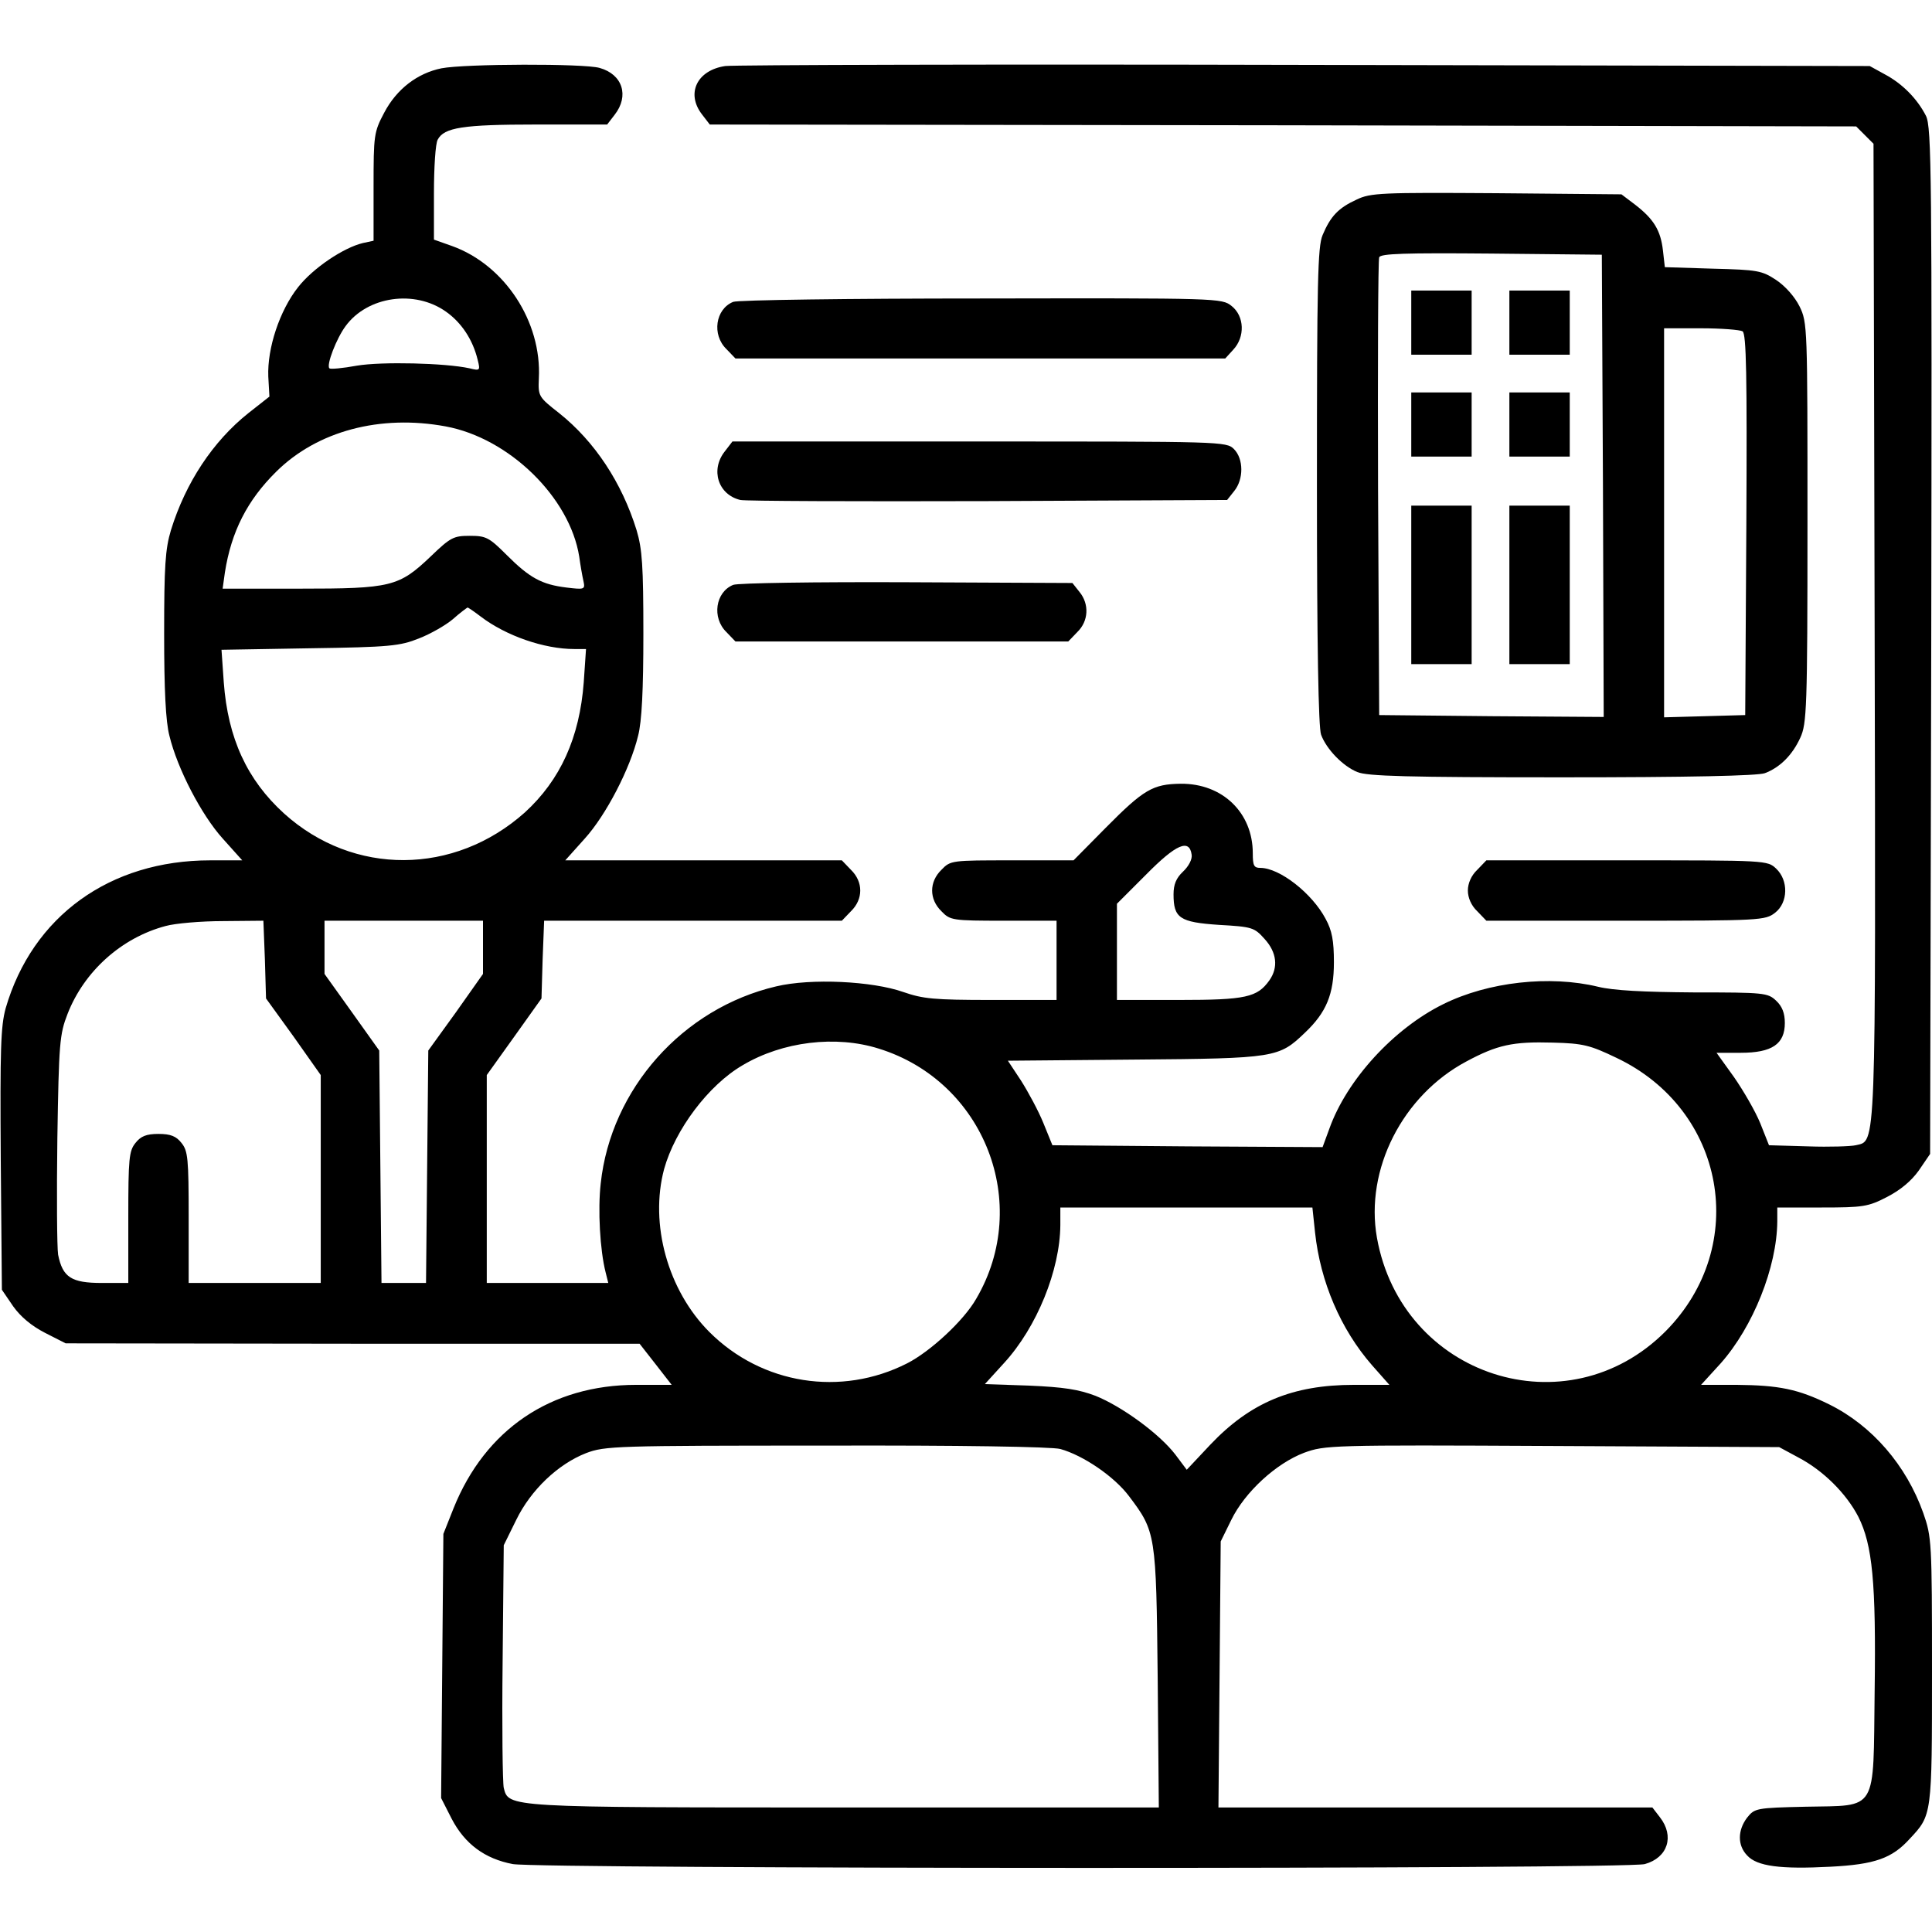
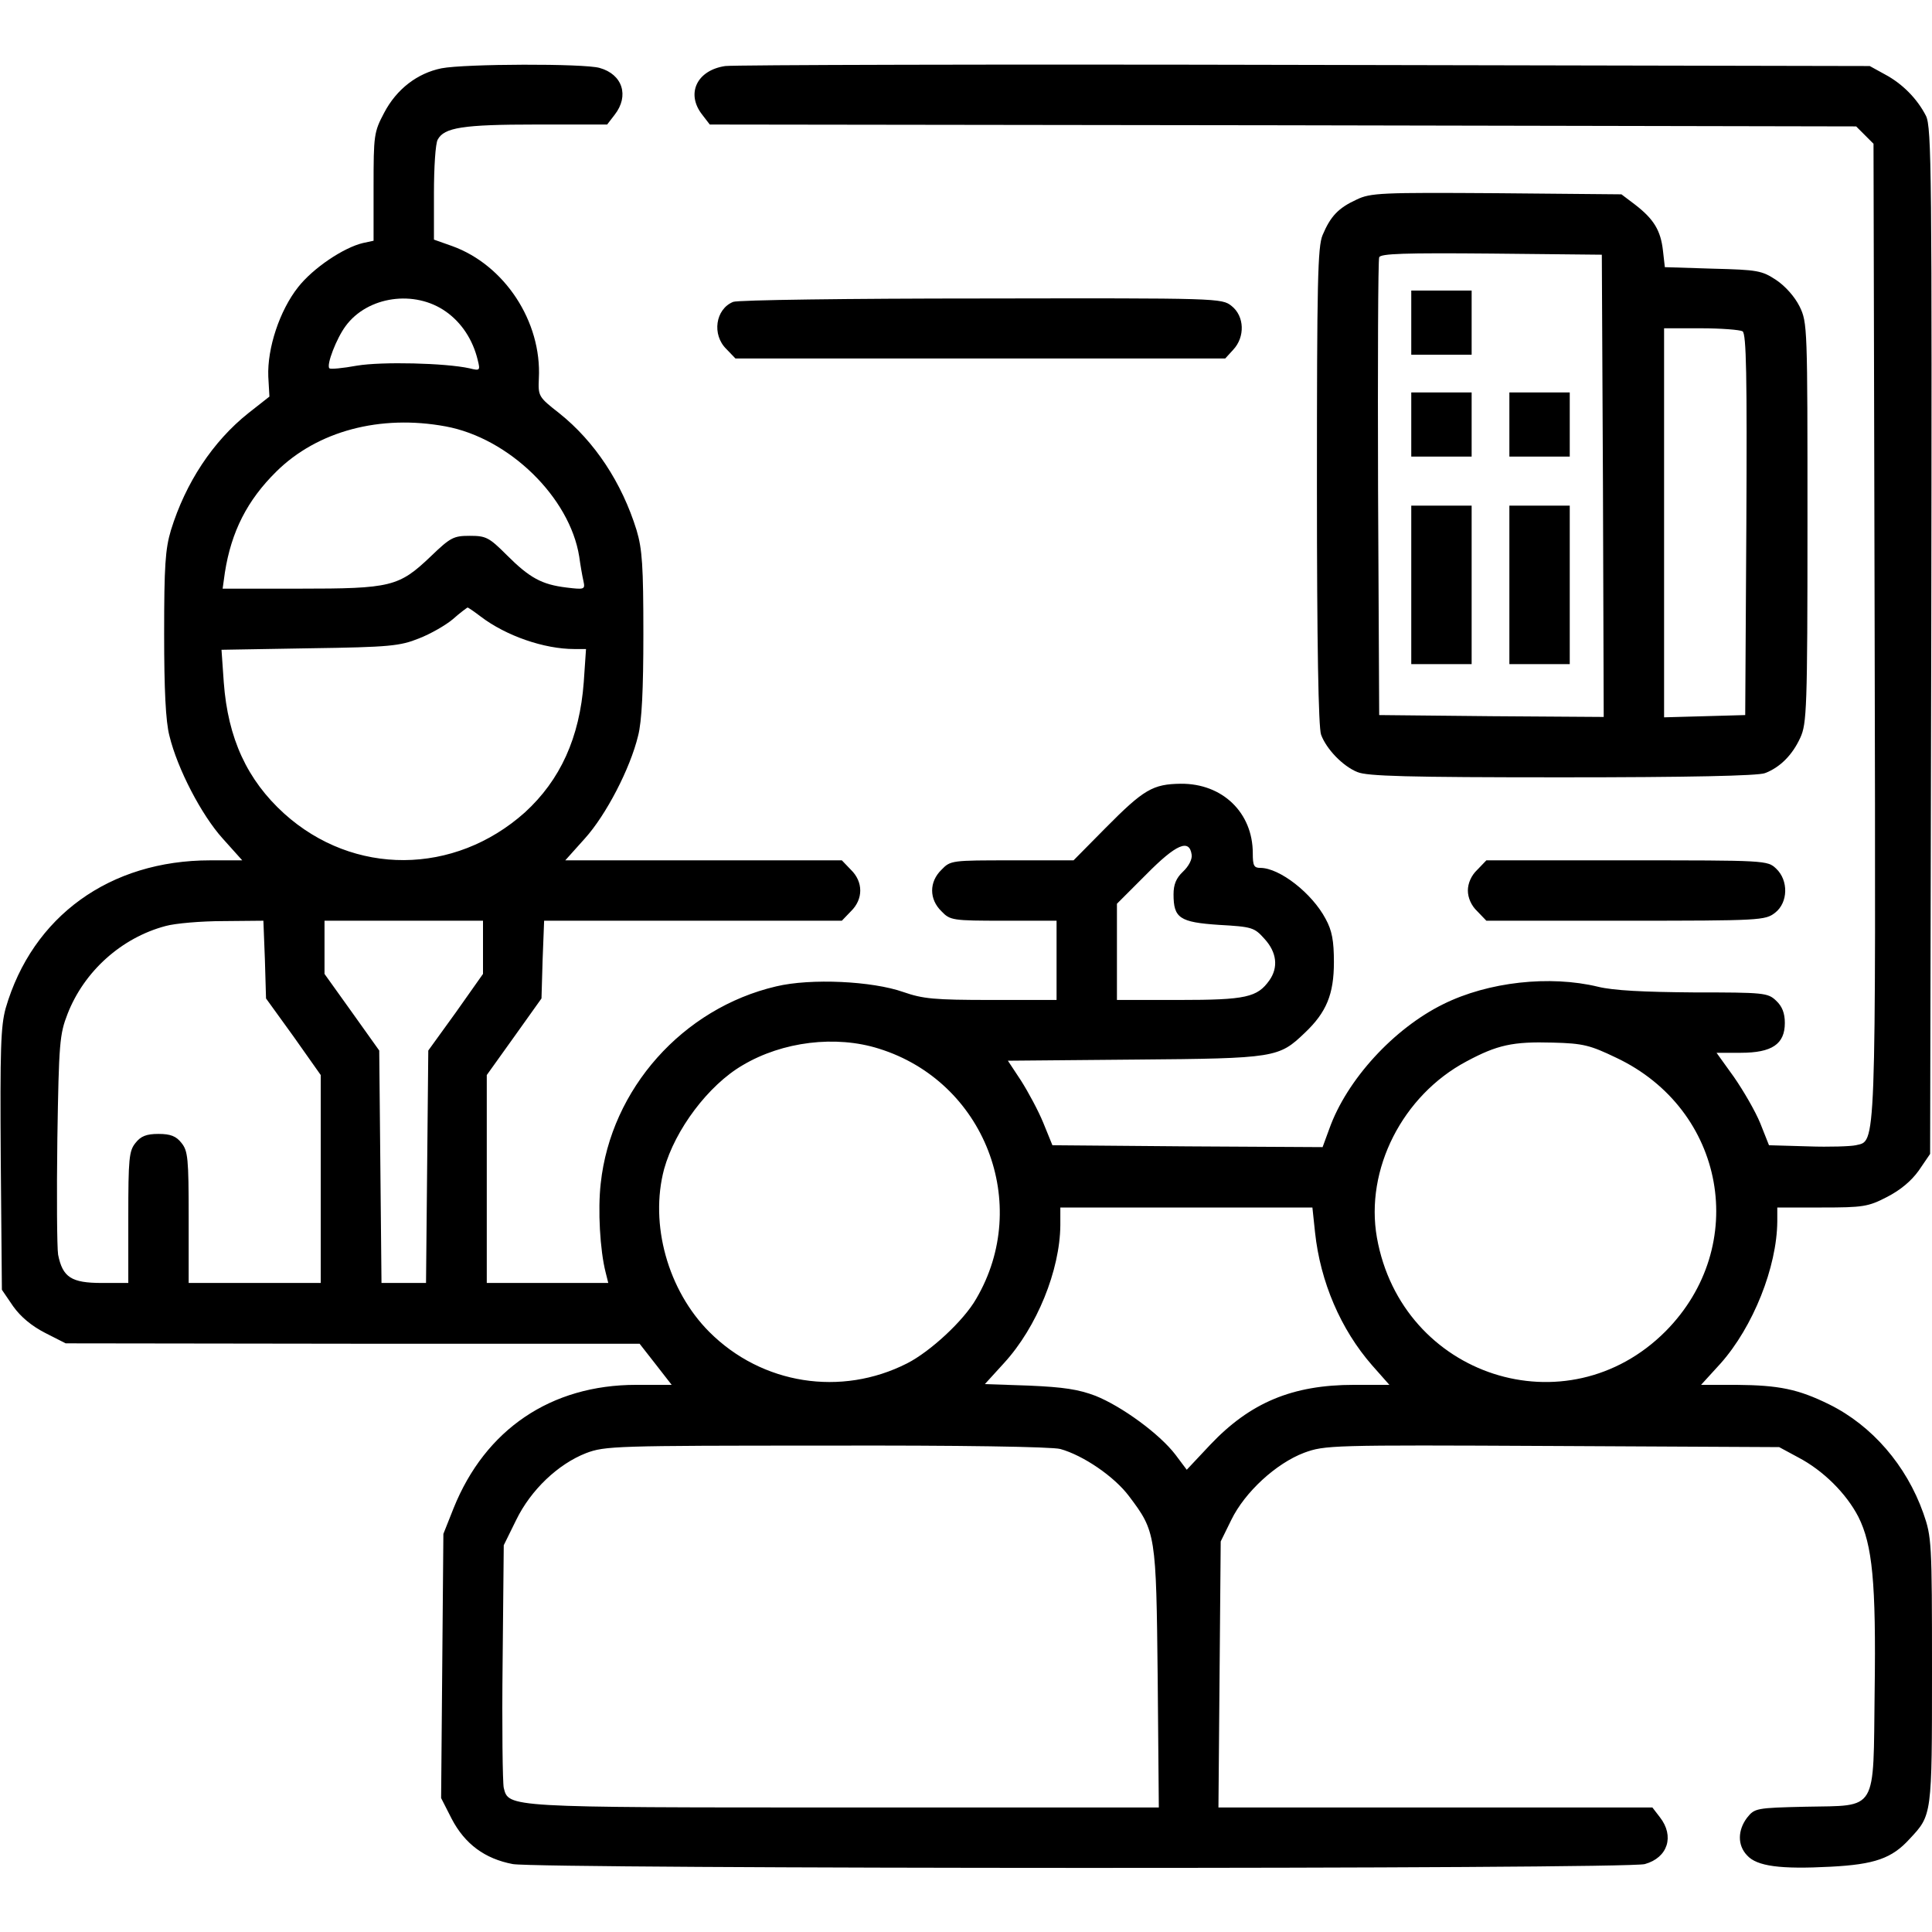
<svg xmlns="http://www.w3.org/2000/svg" version="1.0" width="512pt" height="512pt" viewBox="0 0 512 512" preserveAspectRatio="xMidYMid meet">
  <g transform="translate(0,512) scale(0.1,-0.1)" fill="#000000" stroke="none">
    <path d="M1170 4939 c-64 -13 -119 -55 -152 -118 -27 -51 -28 -59 -28 -196 l0 -143 -28 -6 c-51 -12 -132 -66 -172 -117 -49 -62 -82 -162 -79 -237 l3 -53 -56 -44 c-94 -75 -166 -184 -205 -310 -15 -50 -18 -95 -18 -275 0 -147 4 -232 14 -270 21 -87 85 -210 141 -272 l52 -58 -85 0 c-266 0 -471 -148 -542 -392 -13 -48 -15 -106 -13 -401 l3 -345 30 -44 c20 -28 49 -52 84 -70 l55 -28 760 -1 761 0 43 -55 42 -54 -94 0 c-226 0 -400 -118 -484 -327 l-27 -68 -3 -350 -3 -350 28 -55 c35 -67 88 -106 162 -120 72 -13 2953 -14 3000 0 61 17 79 74 40 124 l-20 26 -575 0 -575 0 3 353 3 352 28 57 c36 74 119 150 193 178 55 20 68 21 658 18 l601 -3 50 -27 c67 -35 128 -96 160 -158 37 -74 47 -173 43 -462 -4 -324 10 -302 -183 -306 -131 -3 -135 -4 -155 -29 -25 -33 -26 -73 0 -100 26 -29 89 -37 221 -30 117 6 163 22 210 74 59 63 59 61 59 445 0 343 -1 355 -23 418 -45 127 -136 232 -249 288 -83 41 -134 51 -246 52 l-94 0 52 57 c86 97 149 255 150 376 l0 37 118 0 c109 0 123 2 173 28 35 18 64 42 84 70 l30 44 3 1359 c2 1238 1 1362 -14 1392 -23 45 -62 85 -109 110 l-40 22 -1495 3 c-822 2 -1514 0 -1538 -3 -75 -11 -105 -73 -61 -129 l20 -26 1519 -2 1519 -3 23 -23 23 -23 3 -1289 c3 -1398 4 -1352 -50 -1365 -13 -3 -70 -5 -126 -3 l-104 3 -23 58 c-13 32 -45 87 -70 123 l-46 64 64 0 c83 0 117 23 117 79 0 26 -7 44 -23 59 -22 21 -32 22 -218 22 -134 1 -213 5 -254 15 -128 31 -291 13 -410 -46 -132 -65 -256 -201 -302 -330 l-18 -49 -358 2 -358 3 -24 59 c-13 32 -40 82 -59 112 l-35 53 337 3 c373 3 381 5 450 71 57 54 77 102 77 187 0 57 -5 84 -22 115 -36 68 -122 135 -173 135 -17 0 -20 6 -20 39 0 107 -80 185 -191 184 -74 -1 -98 -15 -199 -117 l-85 -86 -163 0 c-160 0 -163 0 -187 -25 -33 -32 -33 -78 0 -110 23 -24 29 -25 165 -25 l140 0 0 -105 0 -105 -173 0 c-152 0 -181 3 -233 21 -82 29 -245 37 -337 15 -248 -58 -438 -272 -465 -522 -8 -70 -2 -177 13 -236 l7 -28 -161 0 -161 0 0 276 0 275 73 102 72 101 3 103 4 103 394 0 395 0 24 25 c33 32 33 78 0 110 l-24 25 -366 0 -367 0 52 58 c56 62 120 185 141 272 10 38 14 123 14 270 0 180 -3 225 -18 275 -39 126 -111 235 -205 310 -55 43 -56 45 -54 92 8 151 -91 301 -230 351 l-48 17 0 123 c0 68 4 132 10 142 17 32 66 40 261 40 l188 0 20 26 c39 50 21 107 -40 124 -41 12 -357 11 -419 -1z m12 -645 c41 -29 71 -74 84 -128 7 -28 6 -29 -22 -22 -64 14 -232 18 -298 7 -38 -7 -71 -10 -73 -7 -9 8 19 80 43 112 58 79 183 97 266 38z m-1 -304 c168 -31 329 -188 354 -345 3 -22 8 -51 11 -64 5 -23 4 -24 -45 -18 -65 8 -97 25 -158 86 -47 47 -55 51 -98 51 -43 0 -51 -4 -104 -55 -84 -80 -105 -85 -347 -85 l-204 0 6 43 c17 108 59 191 136 267 109 108 276 152 449 120z m93 -504 c67 -51 168 -86 248 -86 l31 0 -6 -88 c-11 -147 -62 -259 -156 -345 -187 -167 -454 -169 -638 -3 -98 89 -149 199 -160 348 l-6 86 234 4 c212 3 239 6 289 26 31 12 71 35 90 51 19 17 37 30 39 31 2 0 18 -11 35 -24z m1884 -631 c2 -12 -8 -31 -23 -45 -18 -17 -25 -34 -25 -60 0 -63 16 -74 120 -81 89 -5 94 -7 121 -37 33 -36 37 -76 13 -110 -32 -45 -62 -52 -239 -52 l-165 0 0 127 0 128 78 78 c79 80 114 95 120 52z m-2456 -278 l3 -103 73 -101 72 -102 0 -275 0 -276 -175 0 -175 0 0 174 c0 156 -2 176 -19 197 -14 18 -29 24 -61 24 -32 0 -47 -6 -61 -24 -17 -21 -19 -41 -19 -197 l0 -174 -70 0 c-81 0 -104 15 -116 75 -3 19 -4 158 -2 308 4 253 6 276 27 330 44 113 143 202 260 233 25 7 94 13 153 13 l106 1 4 -103z m578 32 l0 -70 -72 -102 -73 -101 -3 -308 -3 -308 -59 0 -59 0 -3 308 -3 308 -72 101 -73 102 0 70 0 71 210 0 210 0 0 -71z m1049 -268 c280 -87 406 -411 258 -663 -33 -58 -122 -140 -183 -171 -175 -89 -385 -56 -524 83 -110 110 -159 286 -120 432 29 104 117 222 208 275 106 63 247 80 361 44z m1954 -24 c290 -137 355 -499 131 -725 -261 -262 -699 -121 -765 248 -32 181 68 377 237 467 82 44 123 53 229 50 81 -2 99 -7 168 -40z m-798 -463 c14 -131 68 -257 151 -352 l46 -52 -94 0 c-163 0 -275 -47 -381 -159 l-62 -66 -30 40 c-42 55 -142 128 -212 156 -45 17 -84 23 -176 27 l-117 4 51 56 c87 95 148 246 149 365 l0 47 334 0 334 0 7 -66z m-675 -574 c61 -17 143 -73 182 -125 71 -94 72 -100 76 -482 l3 -343 -831 0 c-899 0 -892 0 -905 52 -3 13 -5 163 -3 334 l3 309 33 67 c39 80 111 148 185 177 50 19 77 20 637 20 351 1 599 -3 620 -9z" />
    <path d="M3595 4591 c-48 -22 -69 -44 -90 -94 -13 -31 -15 -122 -15 -666 0 -421 4 -639 11 -658 14 -38 57 -83 96 -99 26 -11 131 -14 542 -14 337 0 519 4 538 11 40 15 73 48 94 94 17 37 19 76 19 569 0 520 0 531 -21 574 -13 26 -38 54 -62 70 -38 25 -49 27 -168 30 l-127 4 -5 44 c-6 53 -24 83 -73 121 l-37 28 -331 3 c-305 2 -334 1 -371 -17z m653 -759 l2 -612 -297 2 -298 3 -3 600 c-1 330 0 606 3 613 3 10 68 12 297 10 l293 -3 3 -613z m370 410 c10 -7 12 -116 10 -513 l-3 -504 -107 -3 -108 -3 0 516 0 515 98 0 c53 0 103 -4 110 -8z" />
    <path d="M3740 4265 l0 -85 80 0 80 0 0 85 0 85 -80 0 -80 0 0 -85z" />
-     <path d="M4000 4265 l0 -85 80 0 80 0 0 85 0 85 -80 0 -80 0 0 -85z" />
    <path d="M3740 3995 l0 -85 80 0 80 0 0 85 0 85 -80 0 -80 0 0 -85z" />
    <path d="M4000 3995 l0 -85 80 0 80 0 0 85 0 85 -80 0 -80 0 0 -85z" />
    <path d="M3740 3570 l0 -210 80 0 80 0 0 210 0 210 -80 0 -80 0 0 -210z" />
    <path d="M4000 3570 l0 -210 80 0 80 0 0 210 0 210 -80 0 -80 0 0 -210z" />
    <path d="M1943 4320 c-47 -19 -57 -87 -18 -125 l24 -25 649 0 649 0 21 23 c32 34 30 89 -4 116 -26 21 -34 21 -663 20 -350 0 -646 -4 -658 -9z" />
-     <path d="M1921 3924 c-39 -49 -18 -115 41 -129 13 -3 308 -4 656 -3 l634 3 19 24 c25 31 25 85 -1 111 -20 20 -33 20 -674 20 l-655 0 -20 -26z" />
-     <path d="M1943 3570 c-47 -19 -57 -87 -18 -125 l24 -25 441 0 441 0 24 25 c30 29 32 74 6 106 l-19 24 -439 2 c-241 1 -448 -2 -460 -7z" />
    <path d="M3915 2815 c-16 -15 -25 -36 -25 -55 0 -19 9 -40 25 -55 l24 -25 369 0 c358 0 370 1 396 21 35 27 36 86 3 117 -23 22 -27 22 -396 22 l-372 0 -24 -25z" />
  </g>
</svg>